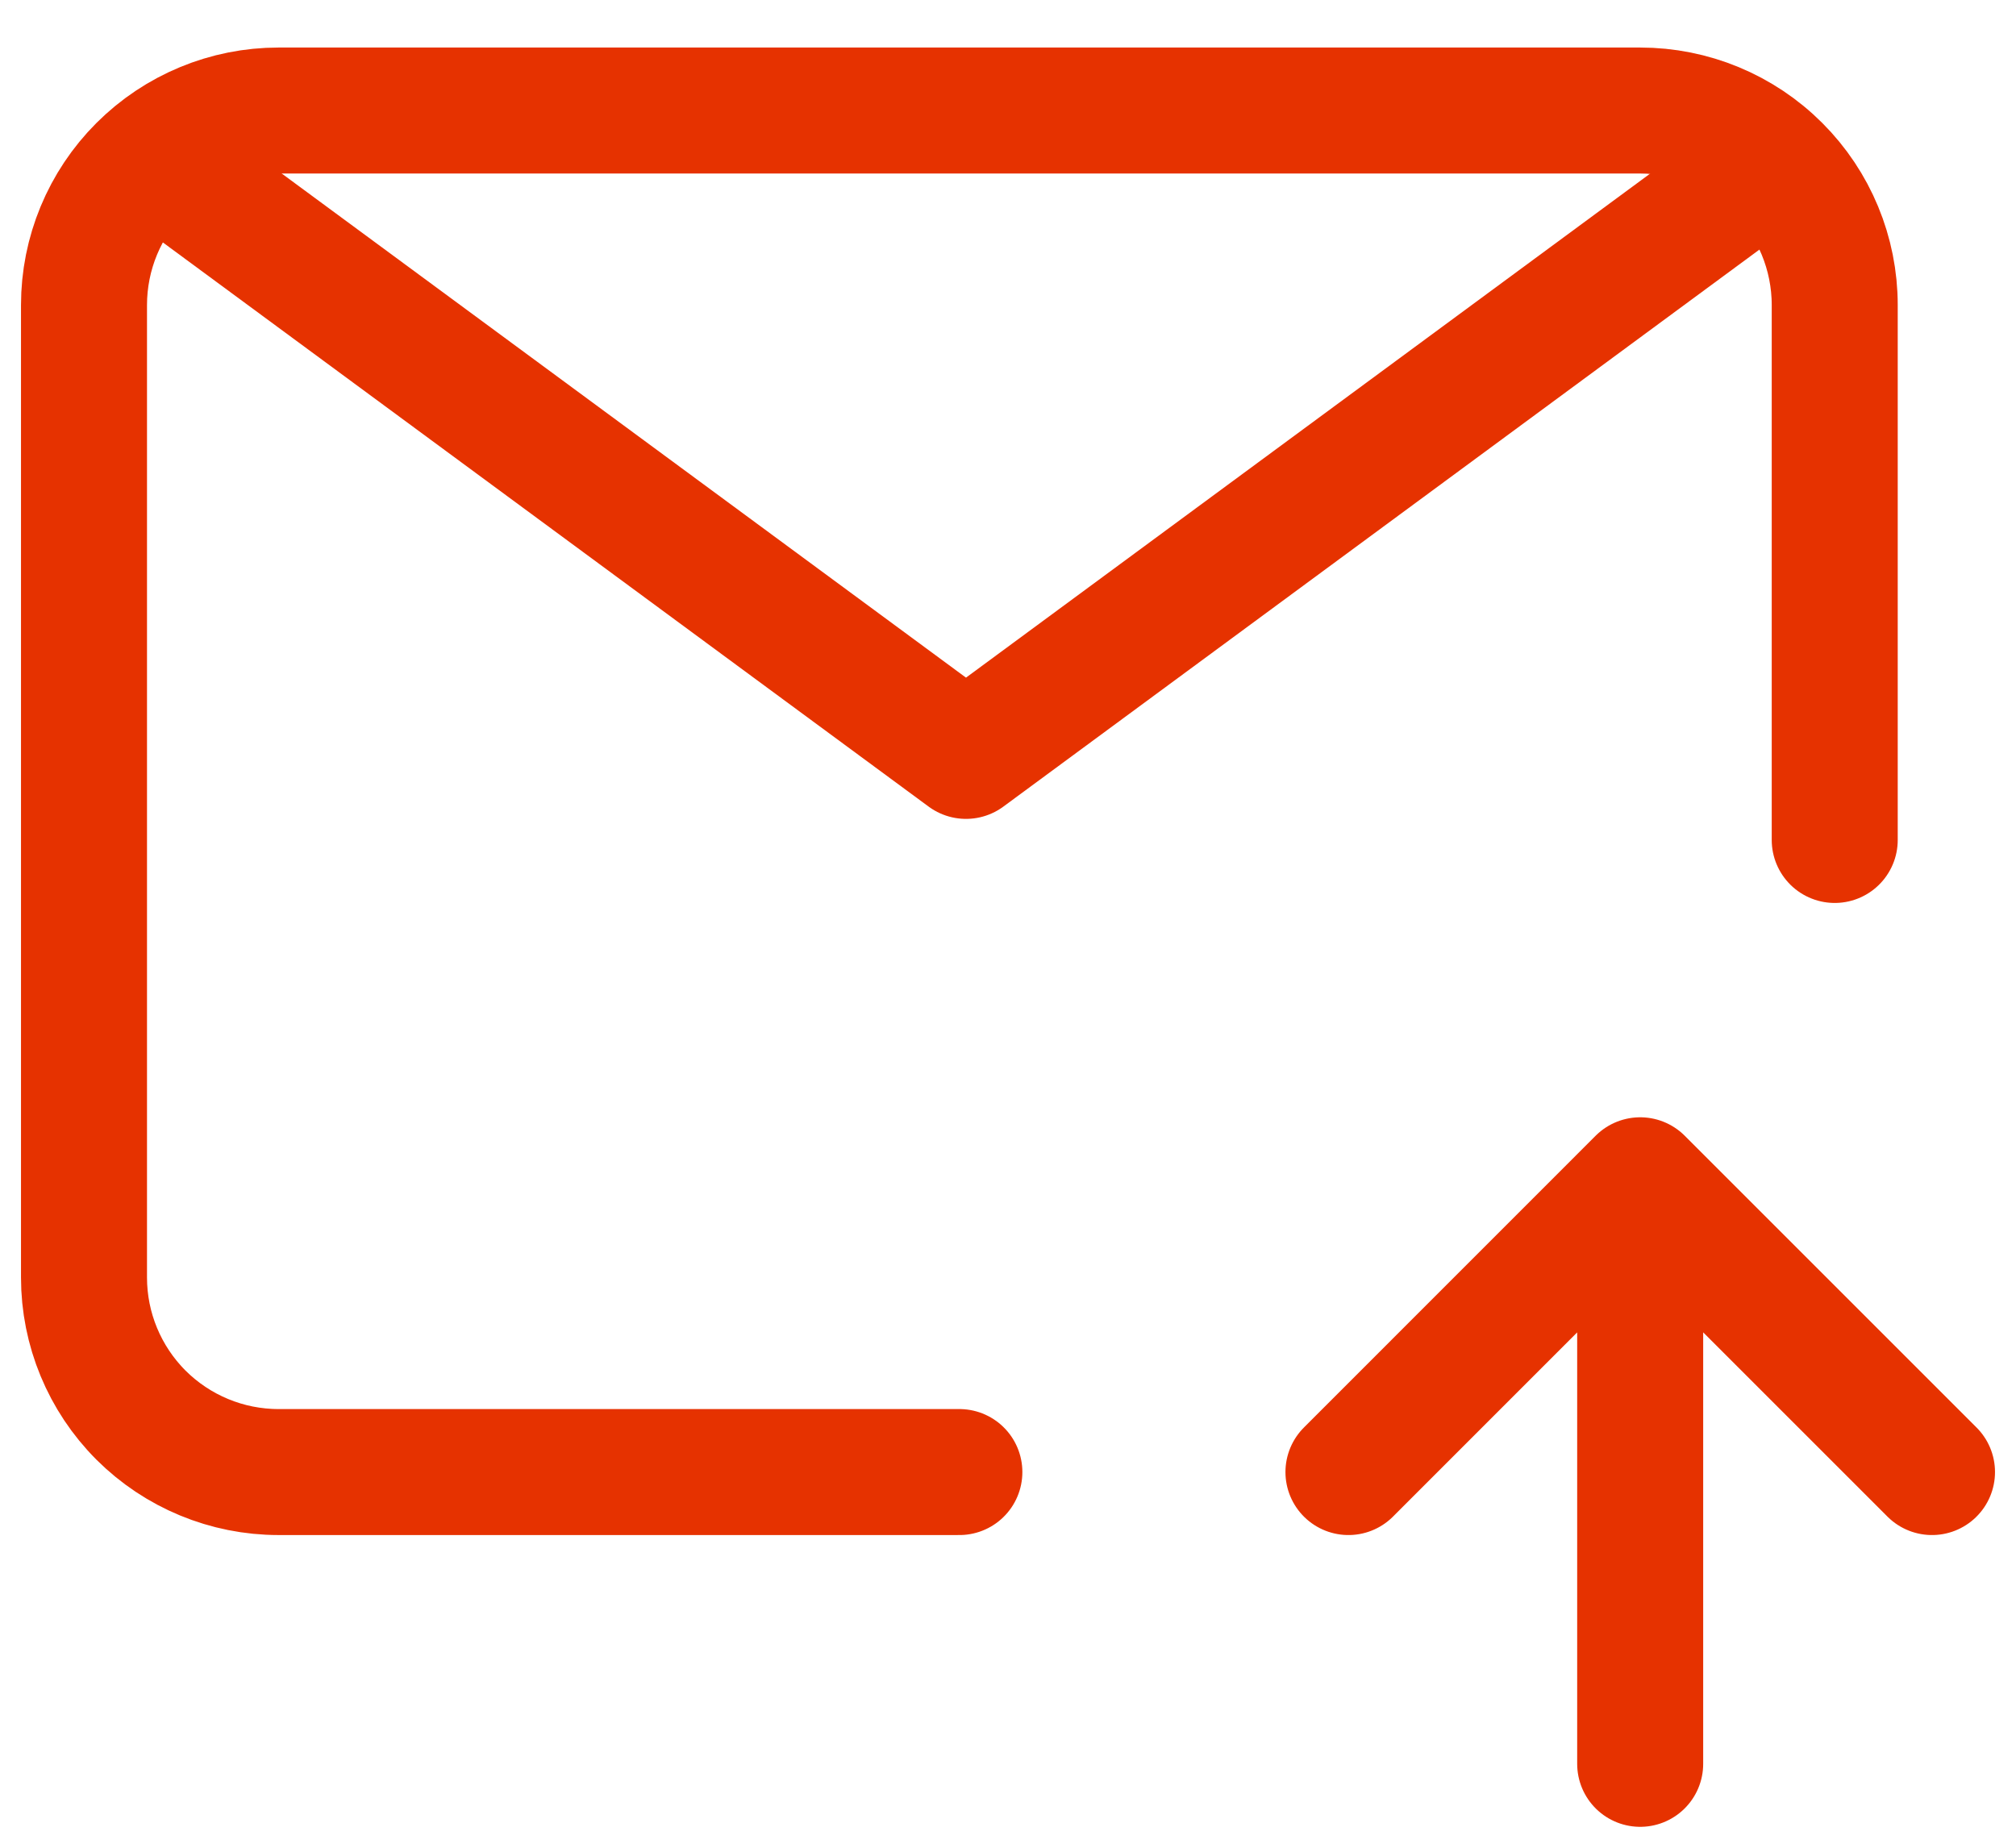
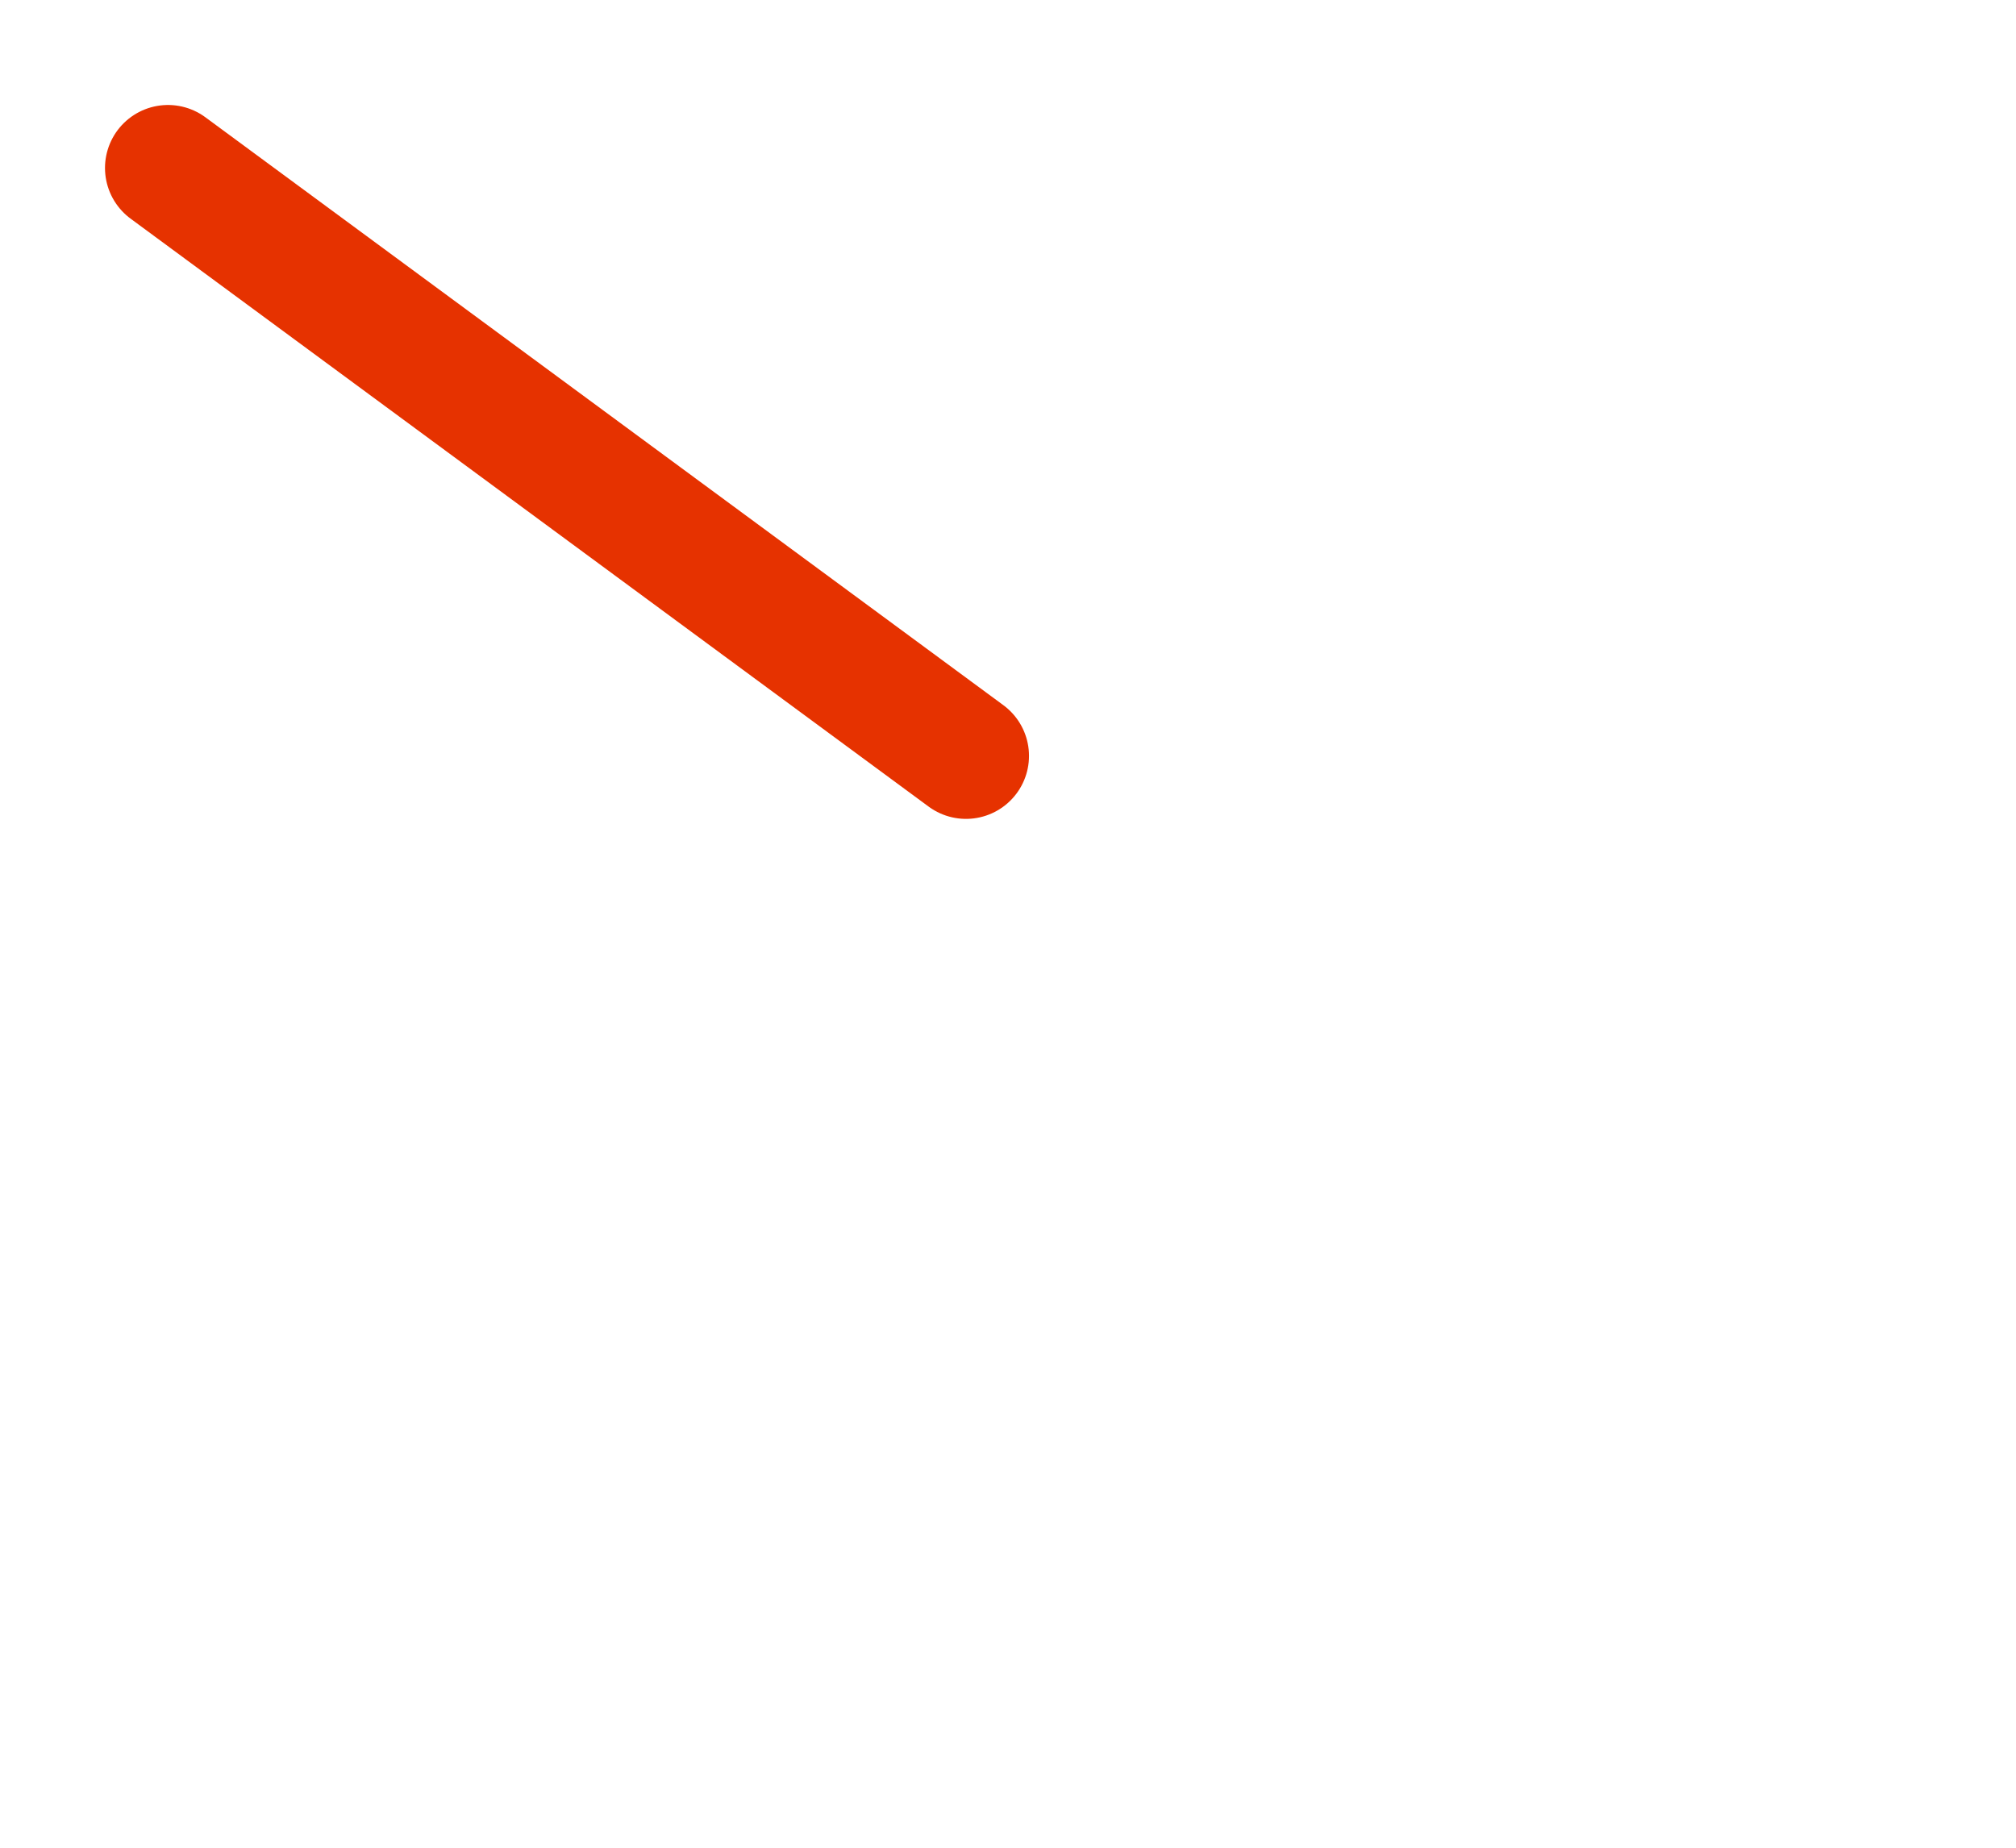
<svg xmlns="http://www.w3.org/2000/svg" width="24" height="22" viewBox="0 0 24 22" fill="none">
-   <path d="M11.421 17.527H3.316C2.702 17.527 2.113 17.283 1.678 16.849C1.244 16.414 1 15.825 1 15.211V3.632C1 3.018 1.244 2.429 1.678 1.995C2.113 1.56 2.702 1.316 3.316 1.316H19.526C20.14 1.316 20.73 1.56 21.164 1.995C21.598 2.429 21.842 3.018 21.842 3.632V10.001M19.526 21.001V14.053M19.526 14.053L23 17.527M19.526 14.053L16.053 17.527" stroke="#E63200" stroke-width="1.5" stroke-linecap="round" stroke-linejoin="round" />
-   <path d="M2 2L11.5 9L21 2" stroke="#E63200" stroke-width="1.5" stroke-linecap="round" stroke-linejoin="round" />
+   <path d="M2 2L11.5 9" stroke="#E63200" stroke-width="1.5" stroke-linecap="round" stroke-linejoin="round" />
</svg>